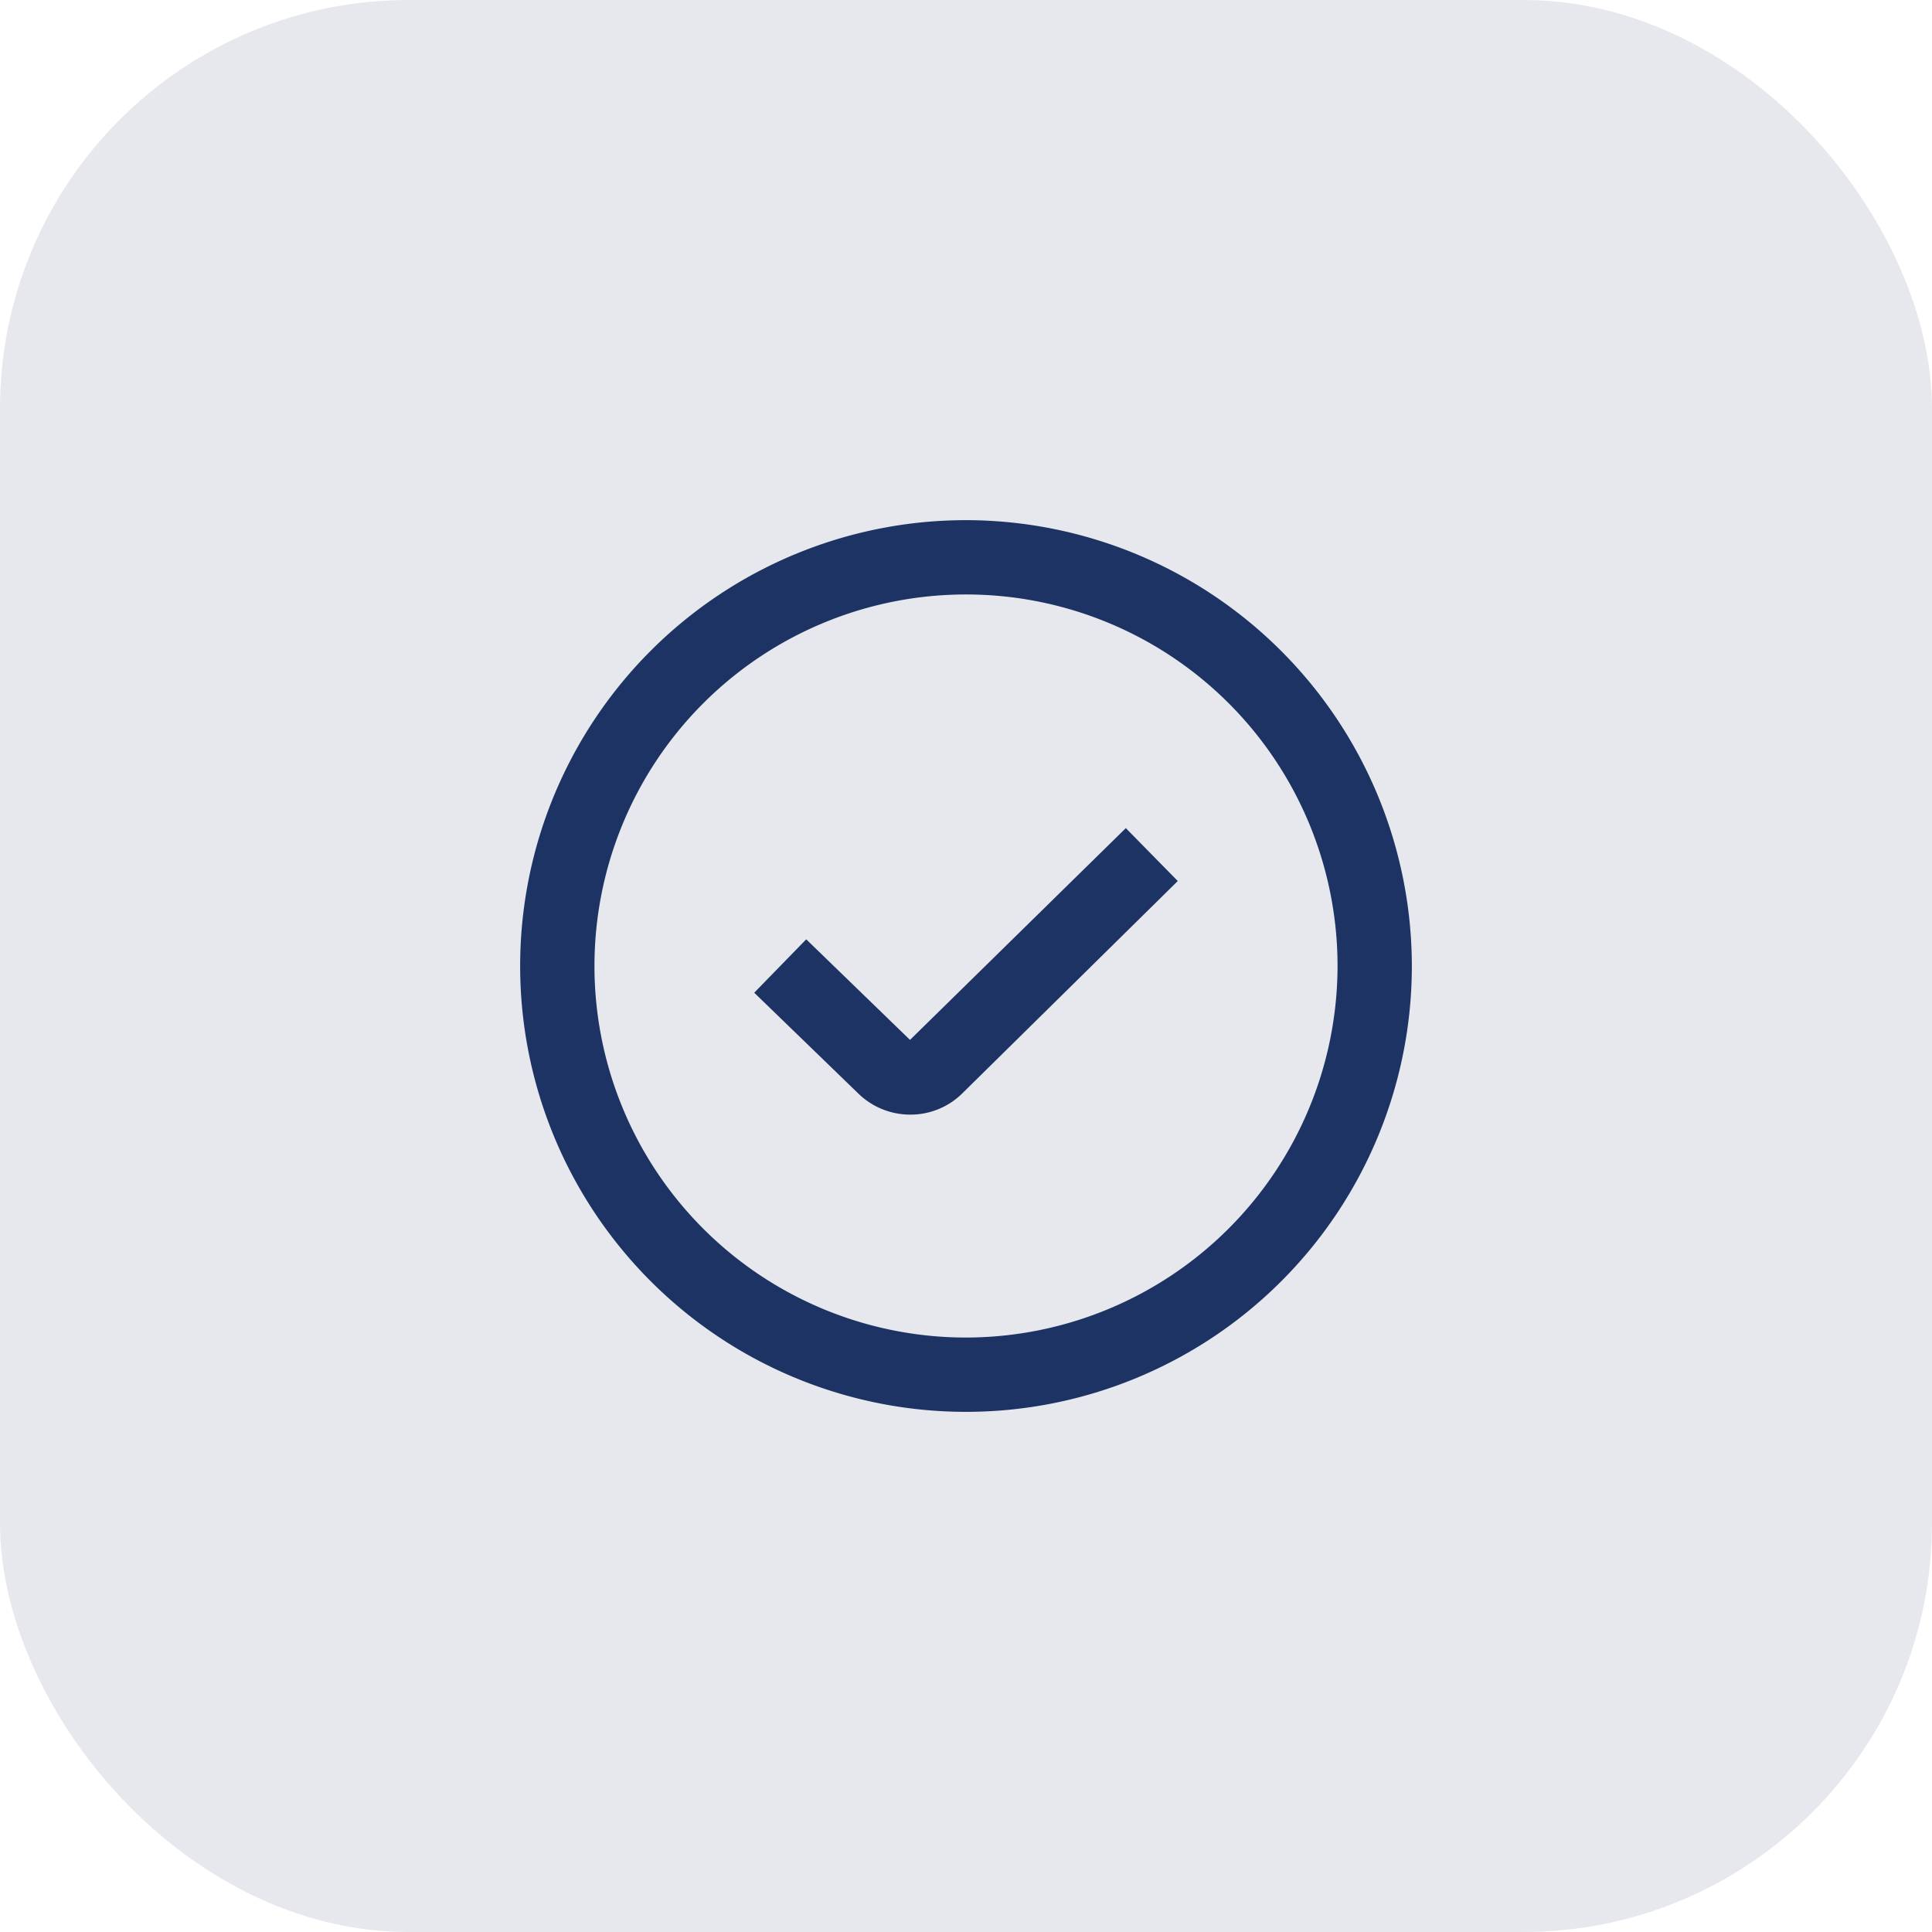
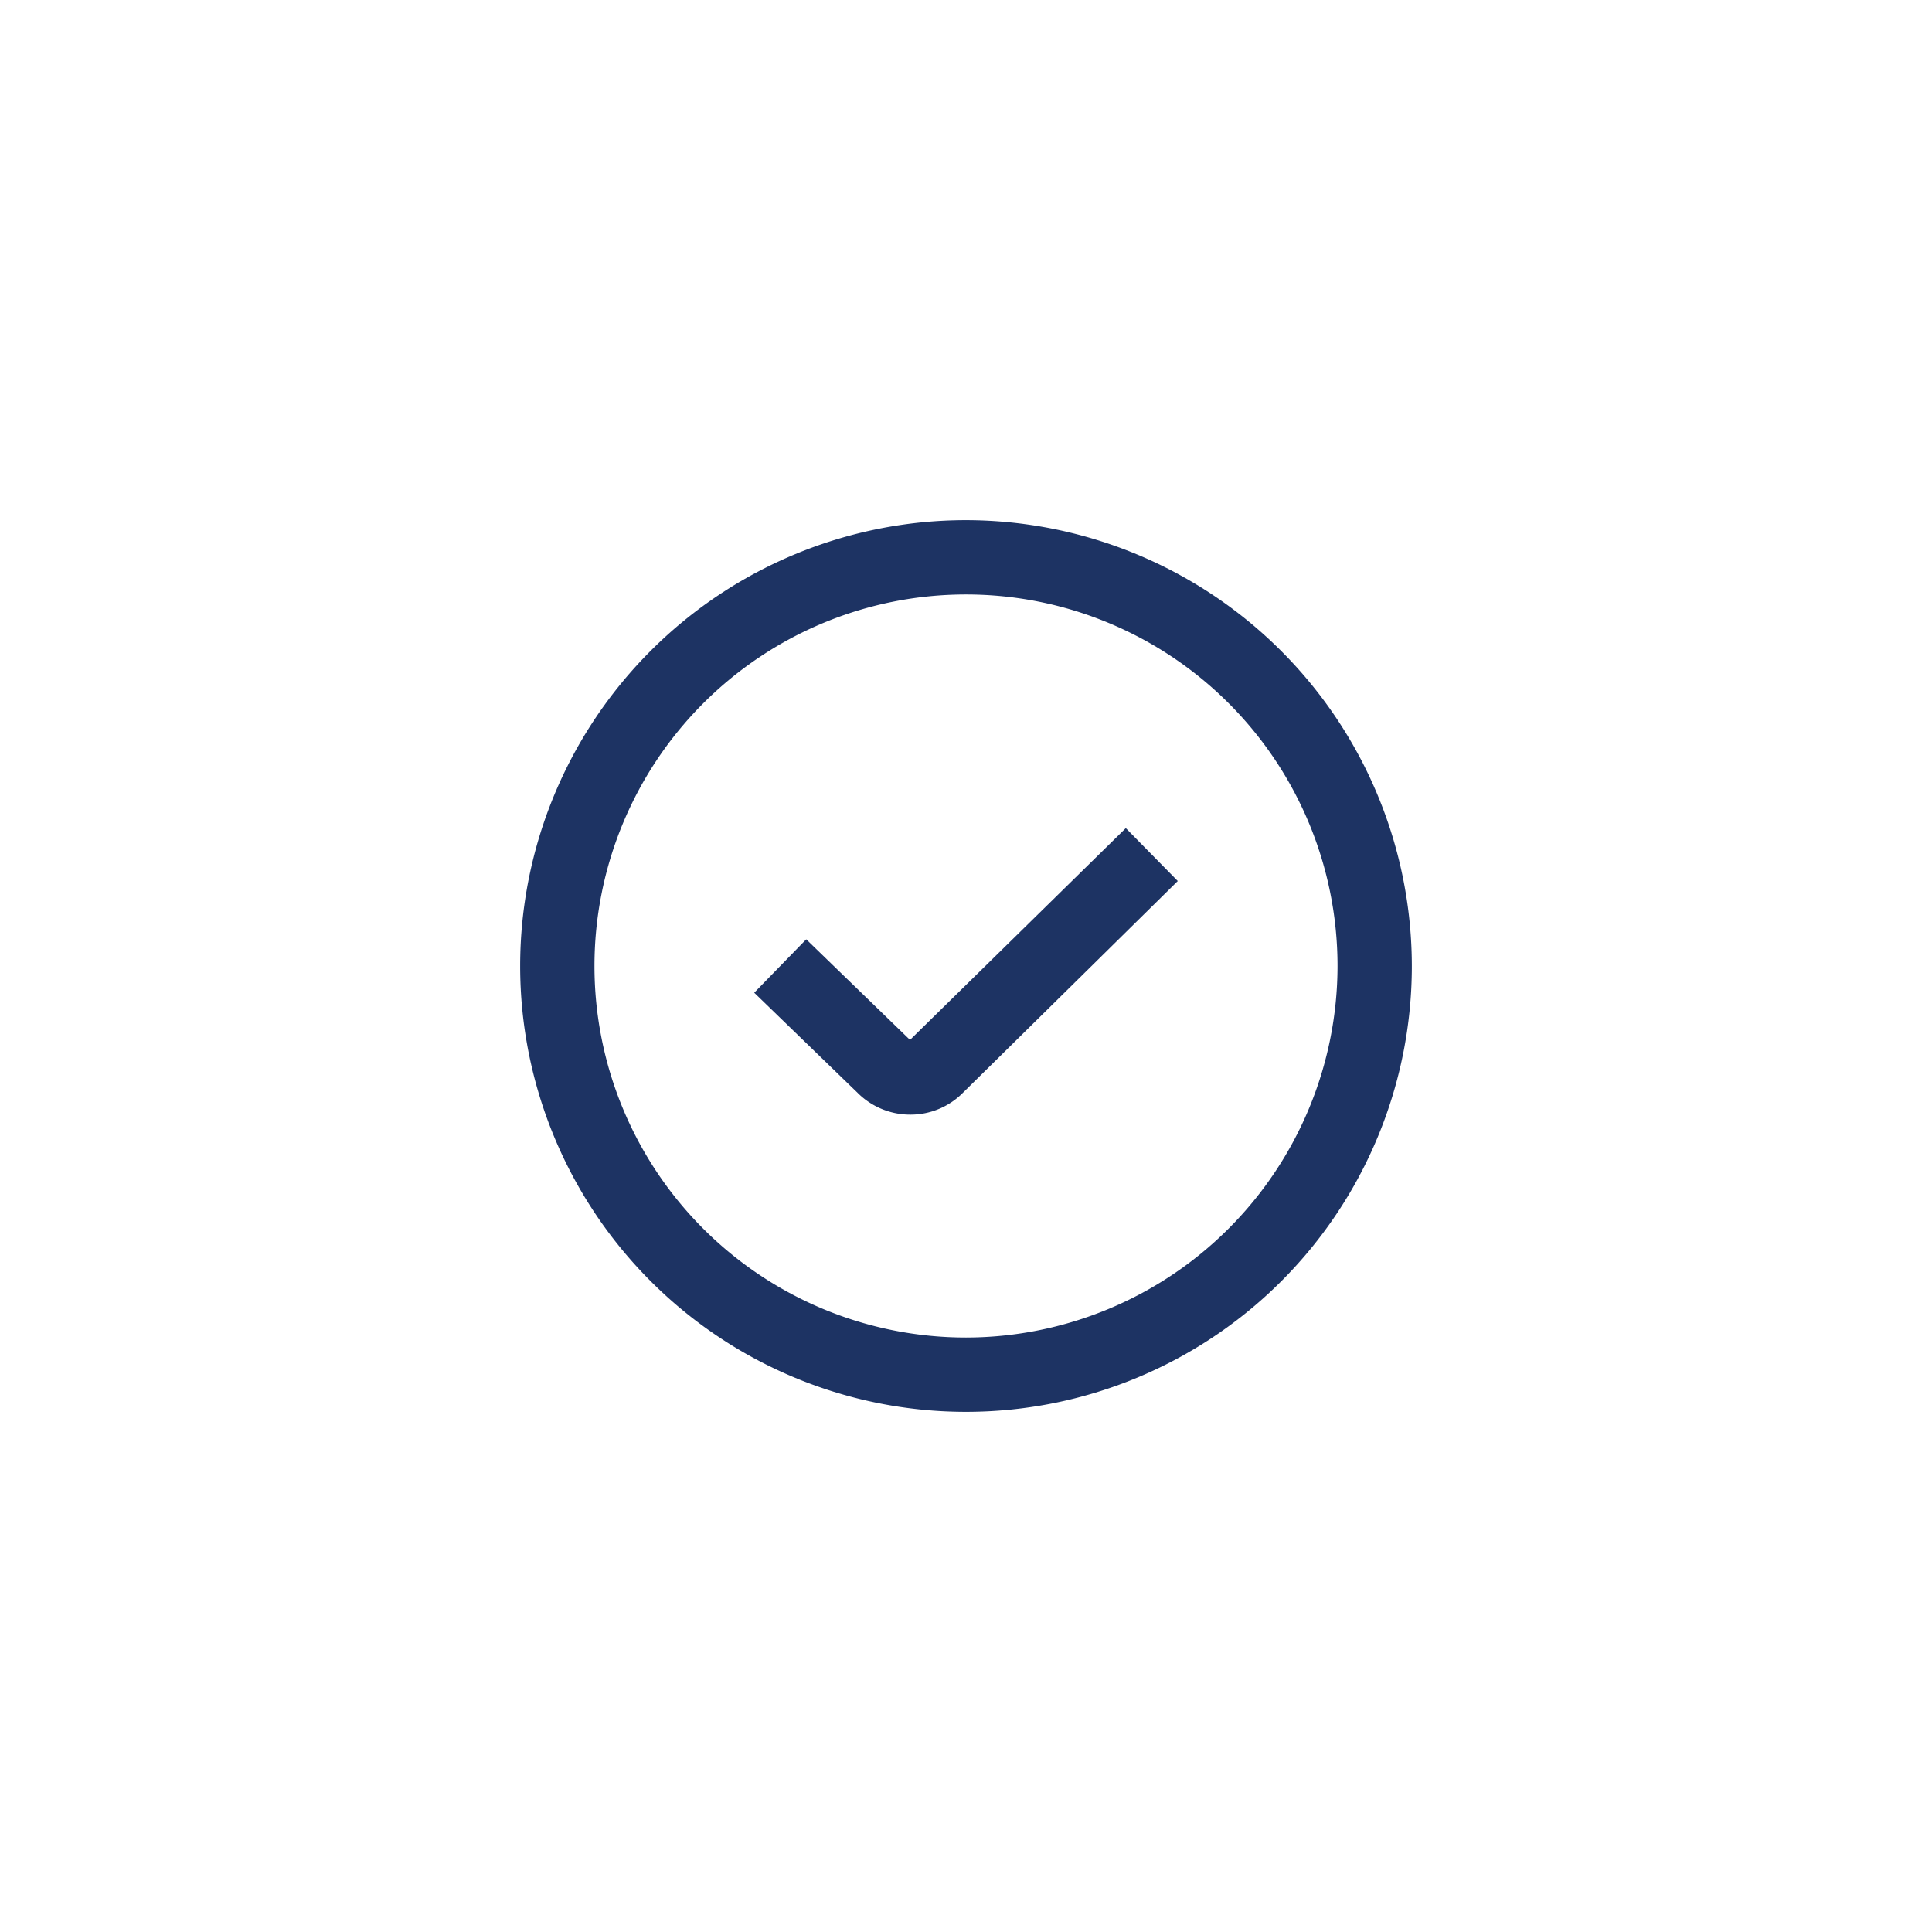
<svg xmlns="http://www.w3.org/2000/svg" width="52" height="52" viewBox="0 0 52 52">
  <g id="Grupo_218" data-name="Grupo 218" transform="translate(-1107 -1980)">
    <g id="Grupo_57" data-name="Grupo 57" transform="translate(612 41)">
      <g id="Grupo_56" data-name="Grupo 56" transform="translate(33 1218)">
-         <rect id="Retângulo_91" data-name="Retângulo 91" width="52" height="52" rx="11" transform="translate(462 721)" fill="rgba(29,51,99,0.11)" />
-       </g>
+         </g>
    </g>
    <path id="check-circle" d="M16.3,8.288l1.4,1.425L11.909,15.42A1.981,1.981,0,0,1,10.5,16a2,2,0,0,1-1.416-.585L6.3,12.719,7.7,11.282l2.793,2.707,5.809-5.7ZM24,12A12,12,0,1,1,12,0,12.013,12.013,0,0,1,24,12Zm-2,0A10,10,0,1,0,12,22,10.011,10.011,0,0,0,22,12Z" transform="translate(1121 1994)" fill="#1d3363" />
  </g>
</svg>